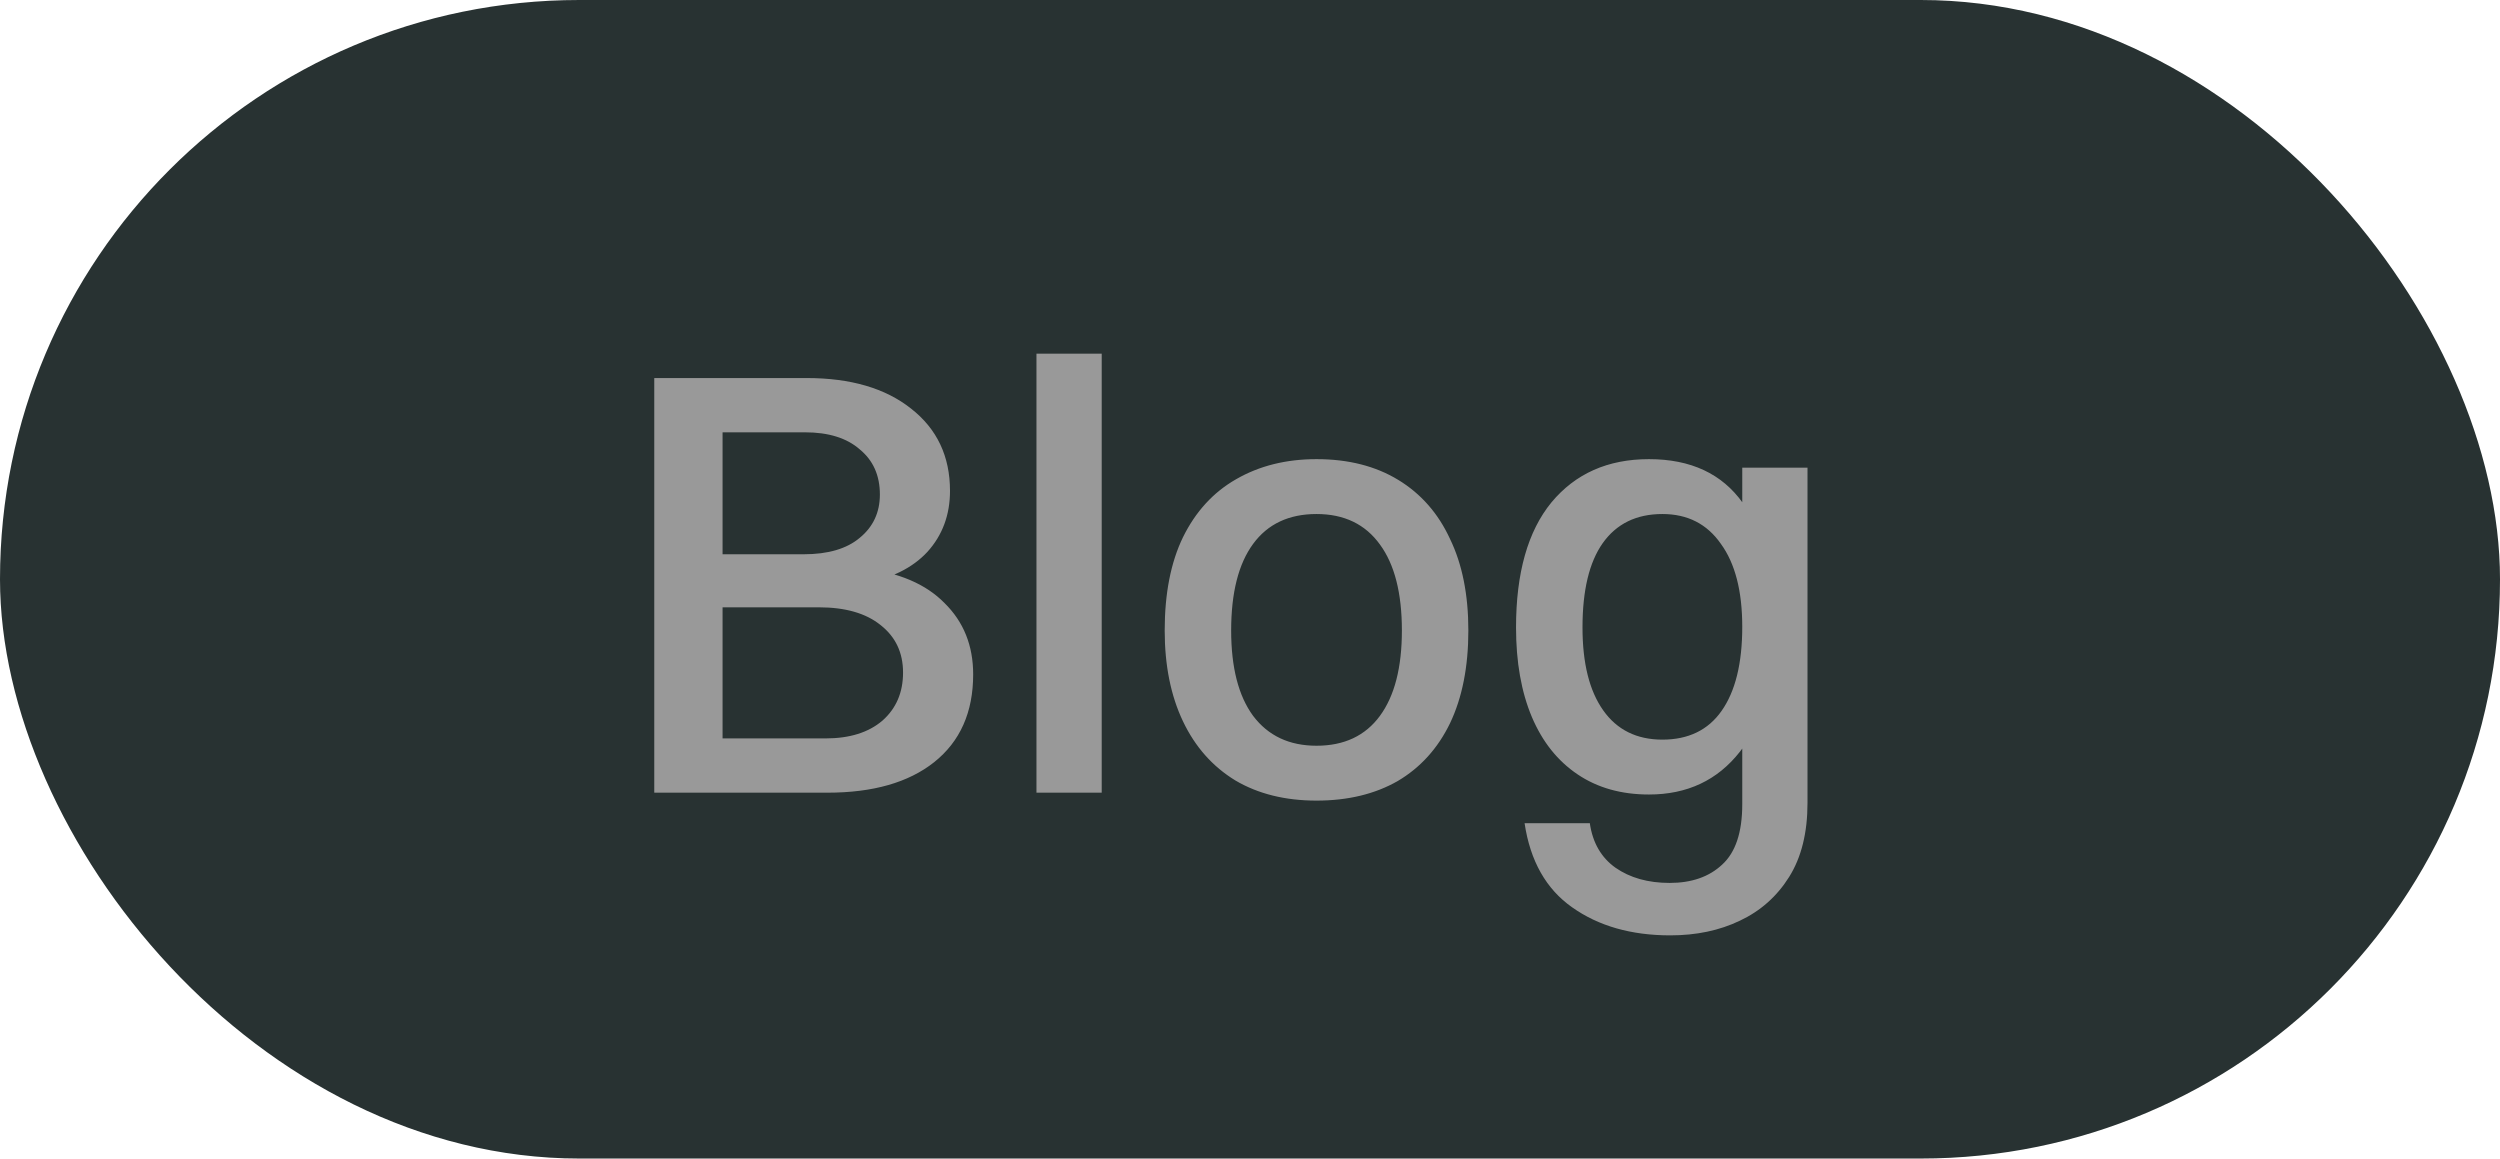
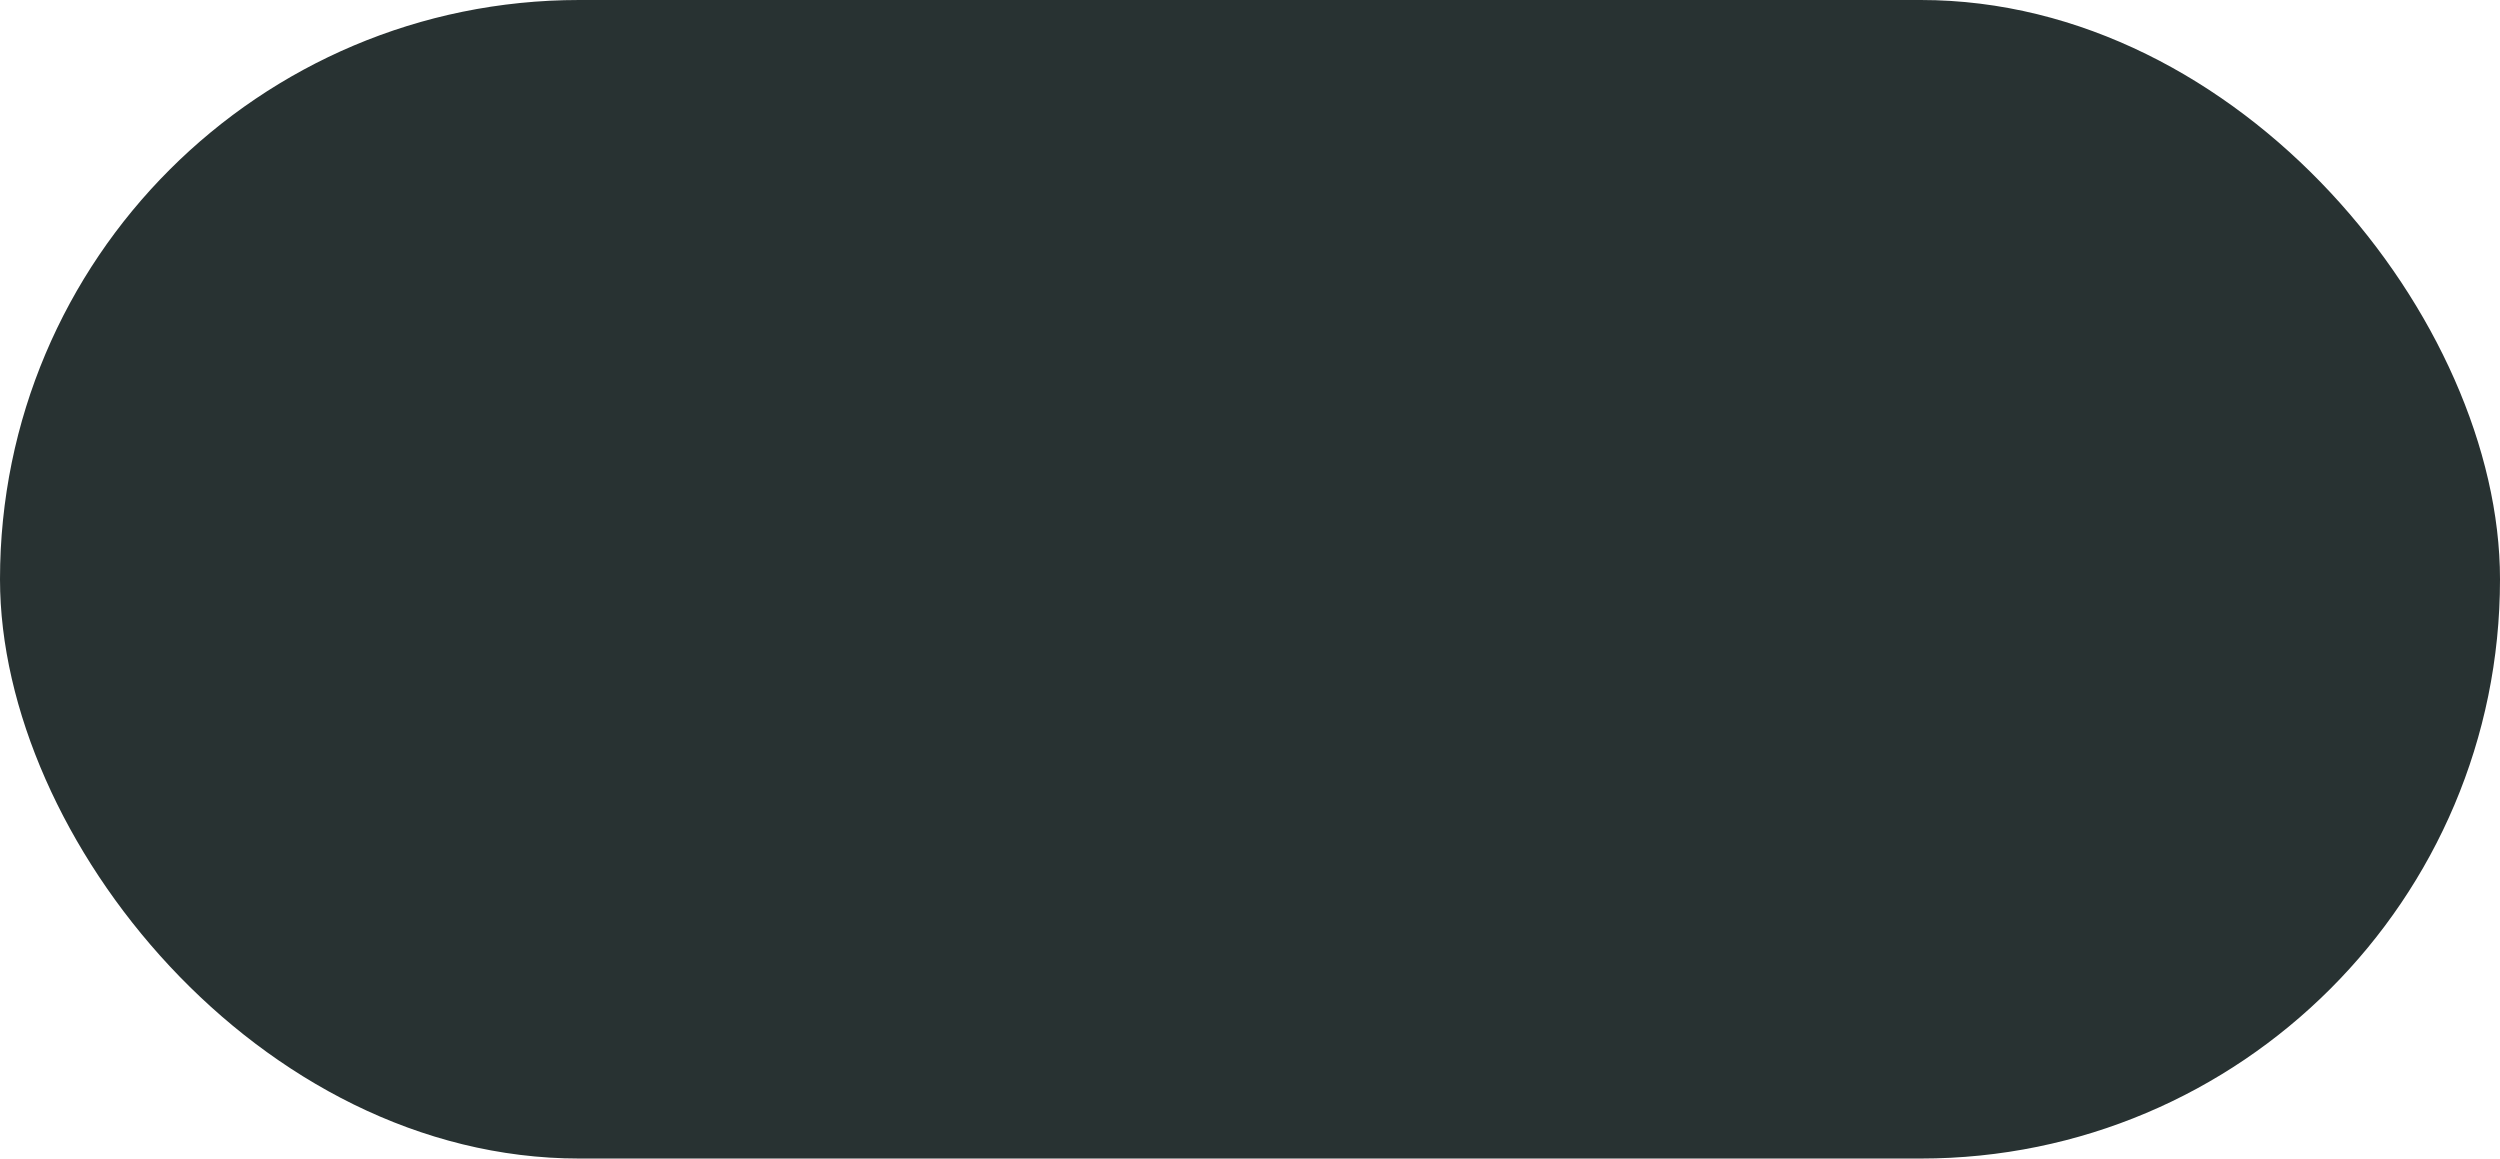
<svg xmlns="http://www.w3.org/2000/svg" fill="none" viewBox="0 0 41 19" height="19" width="41">
  <rect fill="#283232" rx="9.5" height="19" width="41" />
-   <path fill="#999999" d="M10.73 13V6.2H11.85V13H10.73ZM13.57 13H11.54V12.11H13.54C13.933 12.11 14.243 12.013 14.47 11.82C14.697 11.62 14.81 11.357 14.81 11.03C14.81 10.703 14.687 10.443 14.44 10.25C14.2 10.057 13.863 9.96 13.43 9.96H11.54V9.09H13.18C13.58 9.09 13.887 9 14.1 8.82C14.32 8.64 14.43 8.403 14.43 8.11C14.43 7.797 14.32 7.55 14.1 7.37C13.887 7.183 13.587 7.09 13.2 7.09H11.54V6.2H13.23C13.95 6.2 14.52 6.367 14.94 6.7C15.367 7.033 15.58 7.483 15.58 8.05C15.58 8.443 15.457 8.777 15.21 9.05C14.963 9.317 14.61 9.49 14.15 9.57V9.32C14.737 9.387 15.183 9.577 15.49 9.89C15.803 10.197 15.96 10.587 15.96 11.06C15.96 11.68 15.747 12.16 15.32 12.5C14.9 12.833 14.317 13 13.57 13ZM16.998 13V5.8H18.068V13H16.998ZM21.591 13.13C21.078 13.13 20.634 13.02 20.261 12.8C19.888 12.573 19.601 12.25 19.401 11.83C19.201 11.41 19.101 10.913 19.101 10.34C19.101 9.733 19.201 9.223 19.401 8.81C19.608 8.39 19.898 8.073 20.271 7.86C20.651 7.64 21.091 7.53 21.591 7.53C22.111 7.53 22.558 7.643 22.931 7.87C23.304 8.097 23.588 8.42 23.781 8.84C23.981 9.253 24.081 9.753 24.081 10.34C24.081 10.933 23.981 11.44 23.781 11.86C23.581 12.273 23.294 12.59 22.921 12.81C22.548 13.023 22.104 13.13 21.591 13.13ZM21.591 12.23C22.044 12.23 22.391 12.067 22.631 11.74C22.871 11.413 22.991 10.947 22.991 10.34C22.991 9.727 22.871 9.257 22.631 8.93C22.391 8.597 22.044 8.43 21.591 8.43C21.138 8.43 20.791 8.593 20.551 8.92C20.311 9.247 20.191 9.72 20.191 10.34C20.191 10.947 20.311 11.413 20.551 11.74C20.798 12.067 21.144 12.23 21.591 12.23ZM27.043 13.03C26.589 13.03 26.199 12.92 25.873 12.7C25.546 12.48 25.296 12.167 25.123 11.76C24.949 11.347 24.863 10.857 24.863 10.29C24.863 9.397 25.056 8.713 25.443 8.24C25.836 7.767 26.369 7.53 27.043 7.53C27.729 7.53 28.243 7.77 28.583 8.25C28.923 8.723 29.093 9.4 29.093 10.28C29.093 11.18 28.906 11.863 28.533 12.33C28.166 12.797 27.669 13.03 27.043 13.03ZM27.263 12.13C27.689 12.13 28.013 11.973 28.233 11.66C28.459 11.34 28.573 10.88 28.573 10.28C28.573 9.693 28.456 9.24 28.223 8.92C27.996 8.593 27.676 8.43 27.263 8.43C26.836 8.43 26.509 8.59 26.283 8.91C26.063 9.223 25.953 9.683 25.953 10.29C25.953 10.877 26.066 11.33 26.293 11.65C26.519 11.97 26.843 12.13 27.263 12.13ZM29.643 13.17C29.643 13.657 29.543 14.06 29.343 14.38C29.143 14.7 28.873 14.94 28.533 15.1C28.199 15.26 27.819 15.34 27.393 15.34C26.753 15.34 26.216 15.187 25.783 14.88C25.356 14.58 25.096 14.12 25.003 13.5H26.073C26.119 13.82 26.259 14.063 26.493 14.23C26.733 14.397 27.029 14.48 27.383 14.48C27.743 14.48 28.029 14.38 28.243 14.18C28.463 13.98 28.573 13.65 28.573 13.19V7.67H29.643V13.17Z" />
</svg>